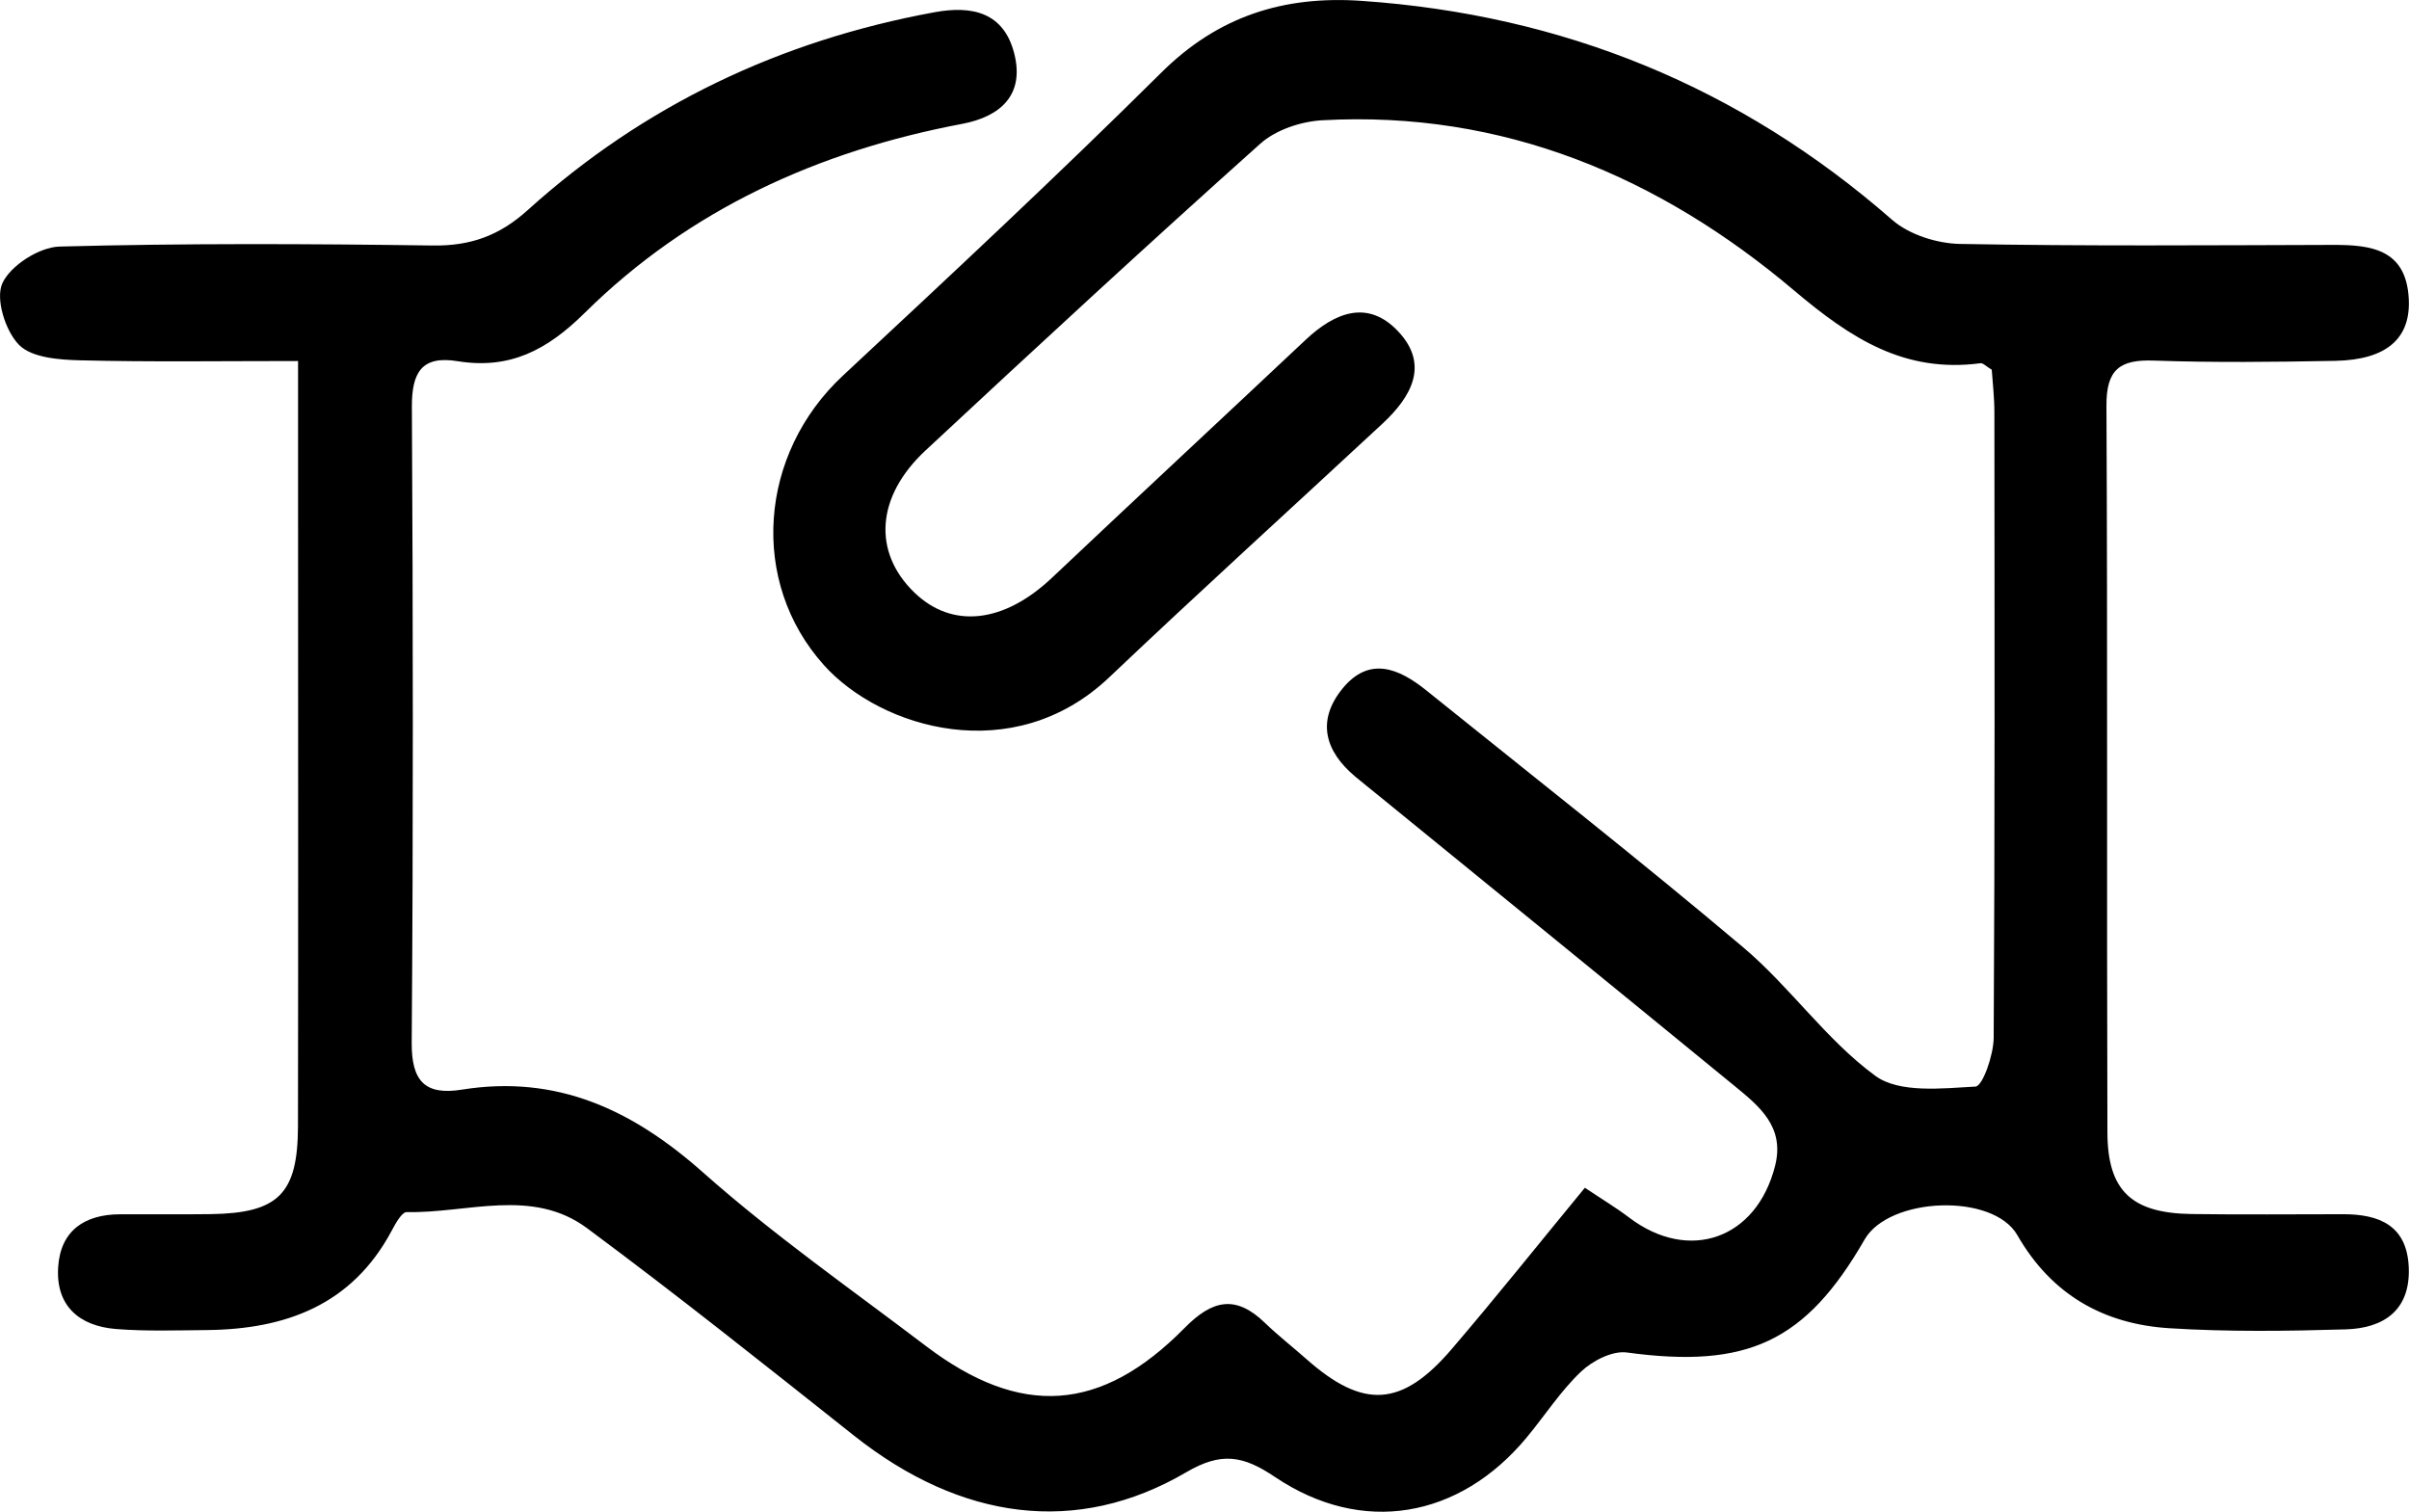
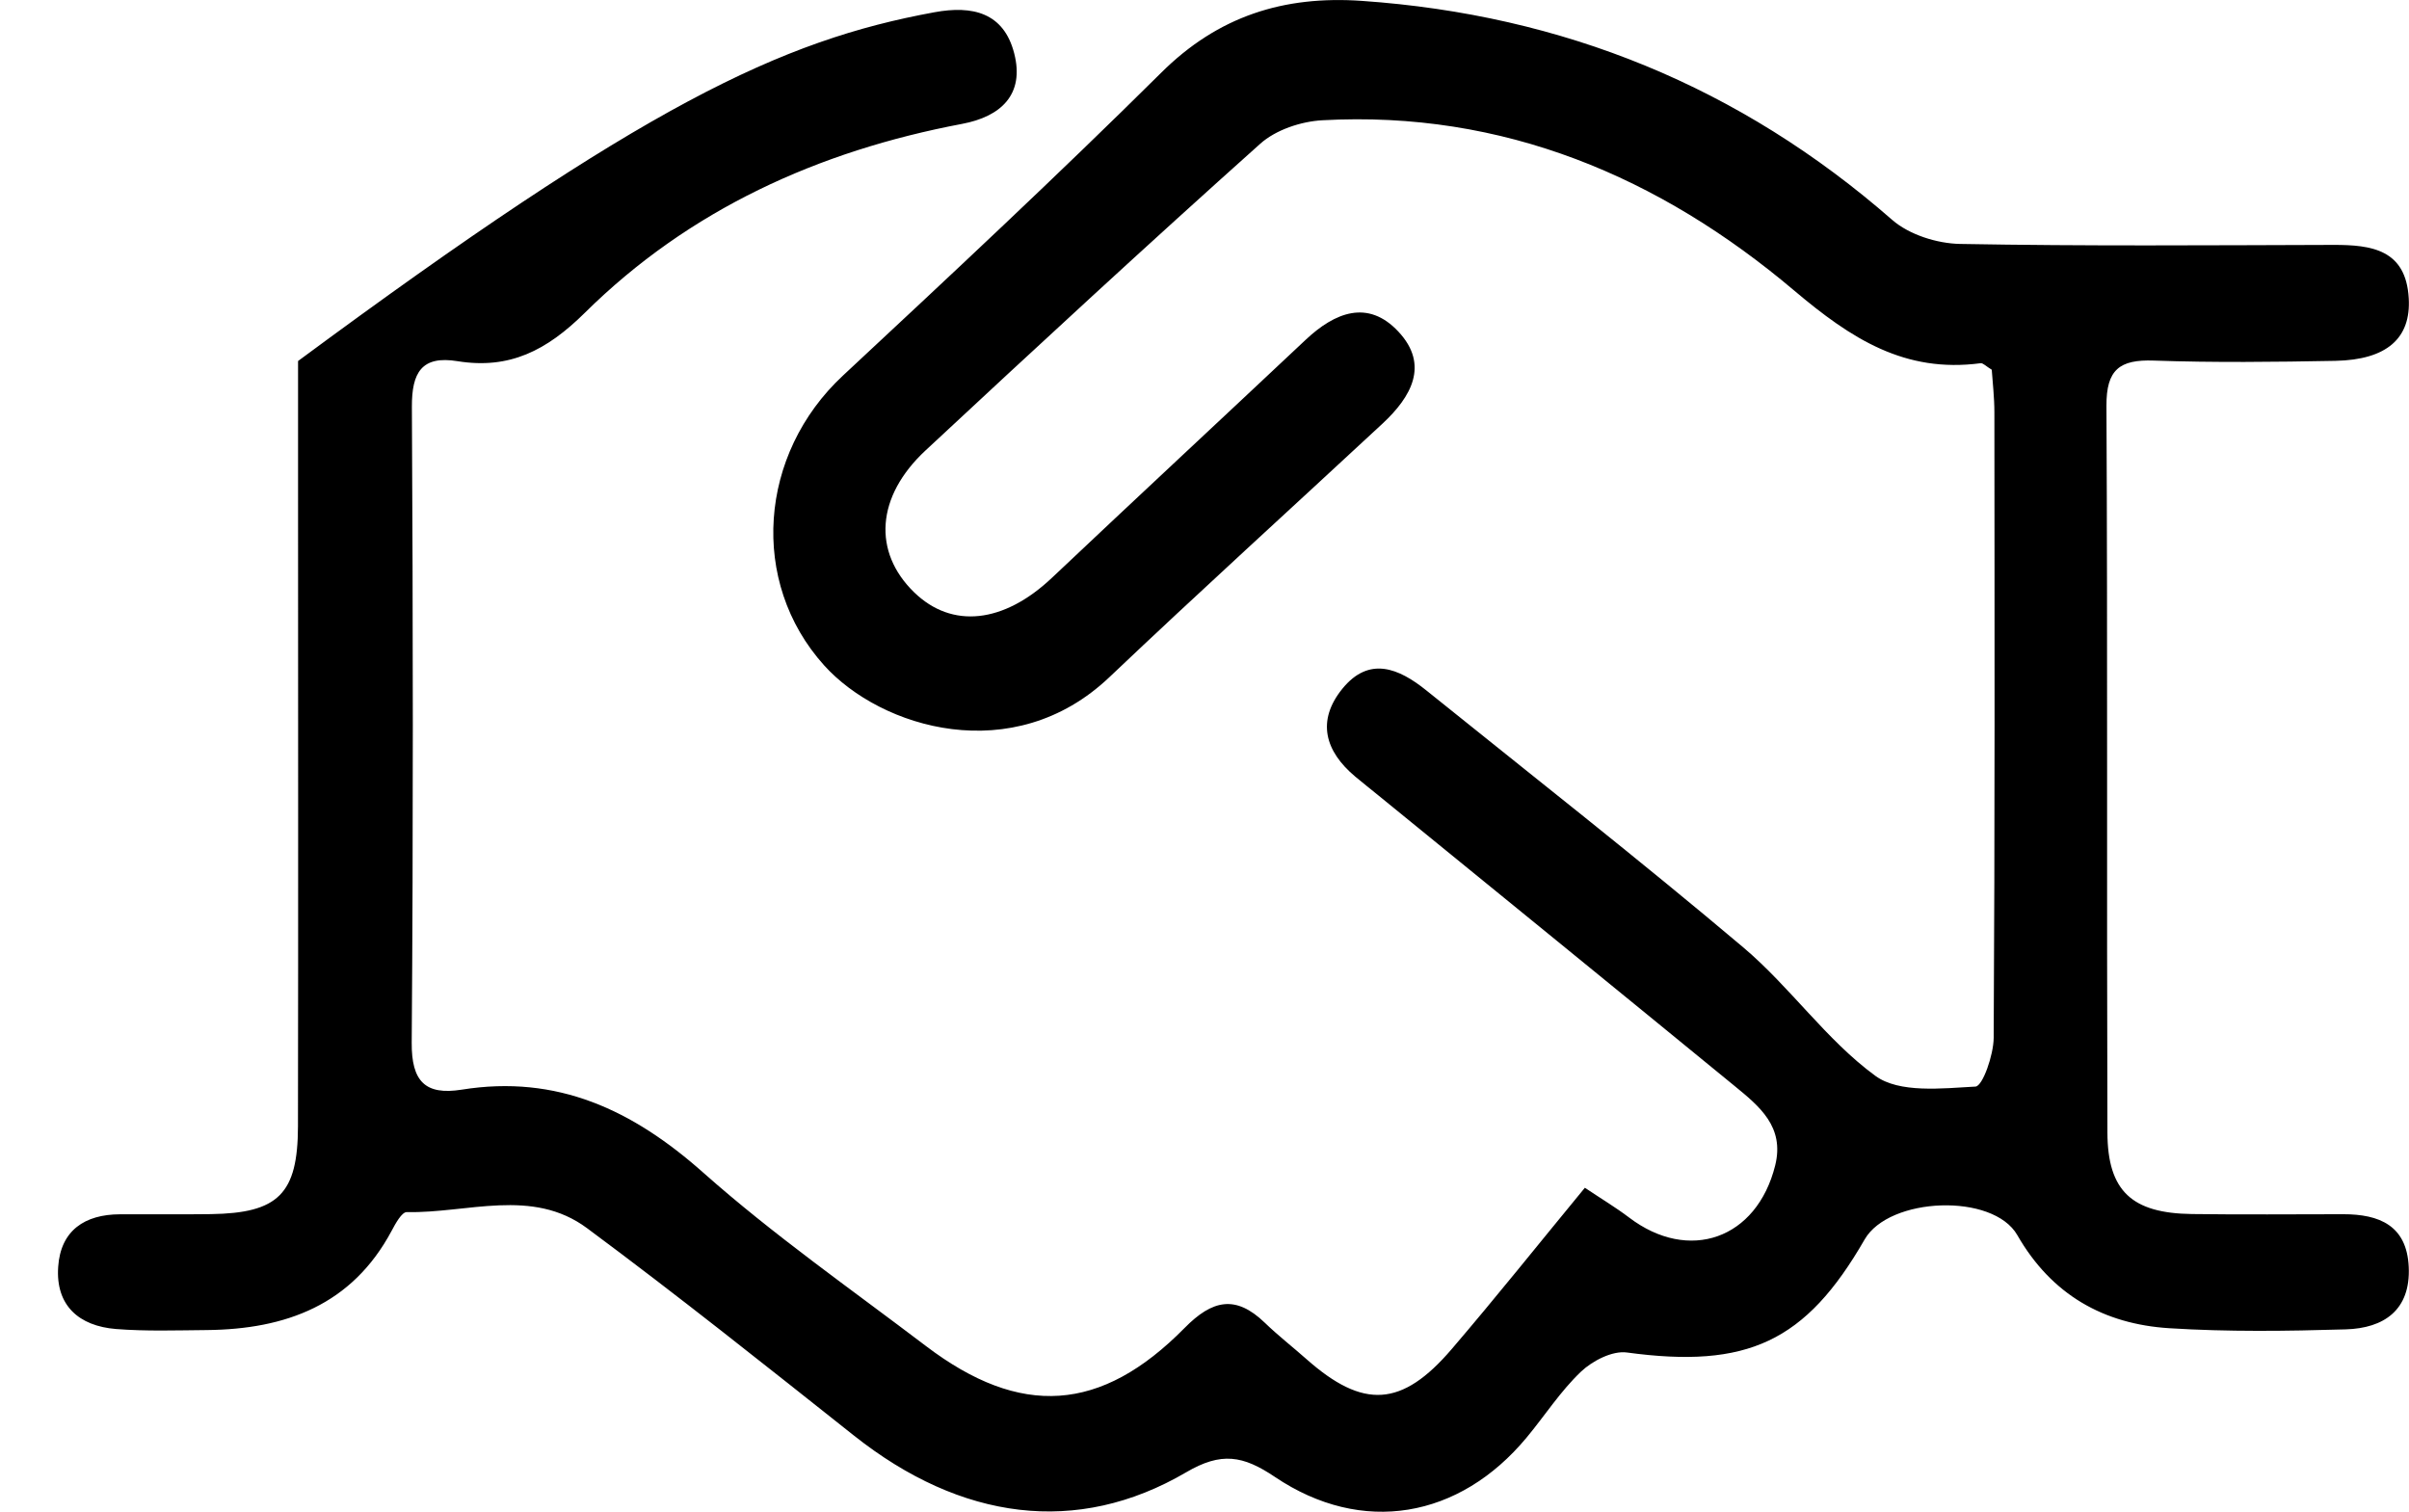
<svg xmlns="http://www.w3.org/2000/svg" viewBox="0 0 274.07 171.97">
  <g id="a" />
  <g id="b">
    <g id="c">
-       <path d="M33.91,41.07c-8.81,0-16.81,.12-24.8-.08-2.39-.06-5.5-.29-6.95-1.76-1.55-1.58-2.7-5.24-1.89-7.01,.93-2.02,4.19-4.1,6.49-4.17,14.15-.38,28.32-.32,42.48-.12,4.3,.06,7.58-1.12,10.81-4.04C73.26,11.97,88.79,4.6,106.33,1.39c4.32-.79,7.86,.05,9.05,4.66,1.23,4.75-1.57,7.22-5.91,8.04-16.37,3.09-31.06,9.75-42.94,21.5-4.33,4.28-8.56,6.45-14.47,5.5-4.09-.67-5.22,1.29-5.2,5.2,.13,24.11,.16,48.22-.02,72.33-.03,4.4,1.54,6,5.69,5.34,10.85-1.74,19.44,2.3,27.48,9.44,7.99,7.09,16.81,13.25,25.34,19.73,10.74,8.15,19.9,7.6,29.42-2.06,3.16-3.21,5.81-3.79,9.12-.6,1.51,1.46,3.18,2.76,4.75,4.15,6.46,5.71,10.85,5.48,16.53-1.16,5.08-5.93,9.95-12.04,15.14-18.34,1.91,1.28,3.52,2.24,5.01,3.37,6.83,5.2,14.55,2.46,16.64-5.9,1.1-4.42-1.81-6.75-4.63-9.06-13.47-11.03-26.97-22.01-40.47-33.01-.89-.73-1.79-1.43-2.67-2.17-3.46-2.9-4.43-6.36-1.46-10.01,3.05-3.74,6.42-2.31,9.53,.19,12.07,9.72,24.27,19.28,36.1,29.27,5.32,4.5,9.43,10.52,15,14.59,2.72,1.99,7.56,1.43,11.39,1.22,.82-.05,2.05-3.59,2.07-5.53,.14-23.73,.1-47.46,.08-71.19,0-1.68-.2-3.37-.3-4.83-.65-.39-.99-.78-1.27-.74-8.62,1.14-14.69-2.76-21.21-8.27-15.29-12.93-33.09-20.5-53.67-19.37-2.43,.13-5.31,1.09-7.08,2.68-12.83,11.47-25.47,23.15-38.07,34.88-5.64,5.25-6.02,11.55-1.3,16.14,4.32,4.2,10.21,3.52,15.68-1.65,9.59-9.06,19.26-18.04,28.87-27.08,3.31-3.11,7.08-4.64,10.55-.92,3.54,3.79,1.45,7.42-1.79,10.44-10.37,9.63-20.85,19.14-31.11,28.88-10.92,10.36-25.97,5.81-32.44-1.36-8.55-9.49-7.44-24.05,2.15-32.97,12.17-11.34,24.35-22.7,36.16-34.41C138.58,1.82,146.07-.52,154.94,.1c22.9,1.59,43.01,9.77,60.34,24.92,1.93,1.68,5.09,2.68,7.71,2.73,14.16,.26,28.32,.15,42.48,.11,4.35-.01,8.25,.53,8.57,6.06,.27,4.57-2.5,7.01-8.34,7.13-6.89,.13-13.78,.21-20.66-.03-3.9-.14-5.41,1.03-5.39,5.14,.14,27.56,.02,55.11,.11,82.67,.02,6.68,2.8,9.19,9.61,9.28,5.74,.08,11.48,.02,17.22,.02,4.1,0,7.24,1.28,7.45,6.01,.22,4.91-2.84,6.96-7.16,7.09-6.69,.2-13.41,.29-20.08-.13-7.47-.47-13.4-3.81-17.29-10.59-2.77-4.83-14.58-4.35-17.37,.49-6.72,11.68-13.37,14.72-27.06,12.86-1.64-.22-3.9,.94-5.2,2.17-2.34,2.22-4.12,5.01-6.2,7.51-7.64,9.2-18.71,11.16-28.63,4.48-3.64-2.45-6.11-2.87-10.1-.53-12.41,7.27-25.62,5.48-37.8-4.18-10.04-7.96-20.07-15.96-30.36-23.59-6.25-4.64-13.63-1.68-20.51-1.83-.57-.01-1.29,1.31-1.72,2.12-4.51,8.45-12.06,11.21-21.04,11.3-3.44,.03-6.9,.15-10.33-.12-4.19-.34-6.88-2.66-6.57-7.08,.28-4.12,3.01-5.96,7.03-5.97,3.44-.02,6.89,.03,10.33-.02,7.68-.11,9.9-2.29,9.92-9.98,.04-24.11,.01-48.22,.01-72.34,0-4.72,0-9.45,0-14.72Z" />
+       <path d="M33.91,41.07C73.26,11.97,88.79,4.6,106.33,1.39c4.32-.79,7.86,.05,9.05,4.66,1.23,4.75-1.57,7.22-5.91,8.04-16.37,3.09-31.06,9.75-42.94,21.5-4.33,4.28-8.56,6.45-14.47,5.5-4.09-.67-5.22,1.29-5.2,5.2,.13,24.11,.16,48.22-.02,72.33-.03,4.4,1.54,6,5.69,5.34,10.85-1.74,19.44,2.3,27.48,9.44,7.99,7.09,16.81,13.25,25.34,19.73,10.74,8.15,19.9,7.6,29.42-2.06,3.16-3.21,5.81-3.79,9.12-.6,1.51,1.46,3.18,2.76,4.75,4.15,6.46,5.71,10.85,5.48,16.53-1.16,5.08-5.93,9.95-12.04,15.14-18.34,1.91,1.28,3.52,2.24,5.01,3.37,6.83,5.2,14.55,2.46,16.64-5.9,1.1-4.42-1.81-6.75-4.63-9.06-13.47-11.03-26.97-22.01-40.47-33.01-.89-.73-1.79-1.43-2.67-2.17-3.46-2.9-4.43-6.36-1.46-10.01,3.05-3.74,6.42-2.31,9.53,.19,12.07,9.72,24.27,19.28,36.1,29.27,5.32,4.5,9.43,10.52,15,14.59,2.72,1.99,7.56,1.43,11.39,1.22,.82-.05,2.05-3.59,2.07-5.53,.14-23.73,.1-47.46,.08-71.19,0-1.68-.2-3.37-.3-4.83-.65-.39-.99-.78-1.27-.74-8.62,1.14-14.69-2.76-21.21-8.27-15.29-12.93-33.09-20.5-53.67-19.37-2.43,.13-5.31,1.09-7.08,2.68-12.83,11.47-25.47,23.15-38.07,34.88-5.64,5.25-6.02,11.55-1.3,16.14,4.32,4.2,10.21,3.52,15.68-1.65,9.59-9.06,19.26-18.04,28.87-27.08,3.31-3.11,7.08-4.64,10.55-.92,3.54,3.79,1.45,7.42-1.79,10.44-10.37,9.63-20.85,19.14-31.11,28.88-10.92,10.36-25.97,5.81-32.44-1.36-8.55-9.49-7.44-24.05,2.15-32.97,12.17-11.34,24.35-22.7,36.16-34.41C138.58,1.82,146.07-.52,154.94,.1c22.9,1.59,43.01,9.77,60.34,24.92,1.93,1.68,5.09,2.68,7.71,2.73,14.16,.26,28.32,.15,42.48,.11,4.35-.01,8.25,.53,8.57,6.06,.27,4.57-2.5,7.01-8.34,7.13-6.89,.13-13.78,.21-20.66-.03-3.9-.14-5.41,1.03-5.39,5.14,.14,27.56,.02,55.11,.11,82.67,.02,6.68,2.8,9.19,9.61,9.28,5.74,.08,11.48,.02,17.22,.02,4.1,0,7.24,1.28,7.45,6.01,.22,4.91-2.84,6.96-7.16,7.09-6.69,.2-13.41,.29-20.08-.13-7.47-.47-13.4-3.81-17.29-10.59-2.77-4.83-14.58-4.35-17.37,.49-6.72,11.68-13.37,14.72-27.06,12.86-1.64-.22-3.9,.94-5.2,2.17-2.34,2.22-4.12,5.01-6.2,7.51-7.64,9.2-18.71,11.16-28.63,4.48-3.64-2.45-6.11-2.87-10.1-.53-12.41,7.27-25.62,5.48-37.8-4.18-10.04-7.96-20.07-15.96-30.36-23.59-6.25-4.64-13.63-1.68-20.51-1.83-.57-.01-1.29,1.31-1.72,2.12-4.51,8.45-12.06,11.21-21.04,11.3-3.44,.03-6.9,.15-10.33-.12-4.19-.34-6.88-2.66-6.57-7.08,.28-4.12,3.01-5.96,7.03-5.97,3.44-.02,6.89,.03,10.33-.02,7.68-.11,9.9-2.29,9.92-9.98,.04-24.11,.01-48.22,.01-72.34,0-4.72,0-9.45,0-14.72Z" />
    </g>
  </g>
</svg>